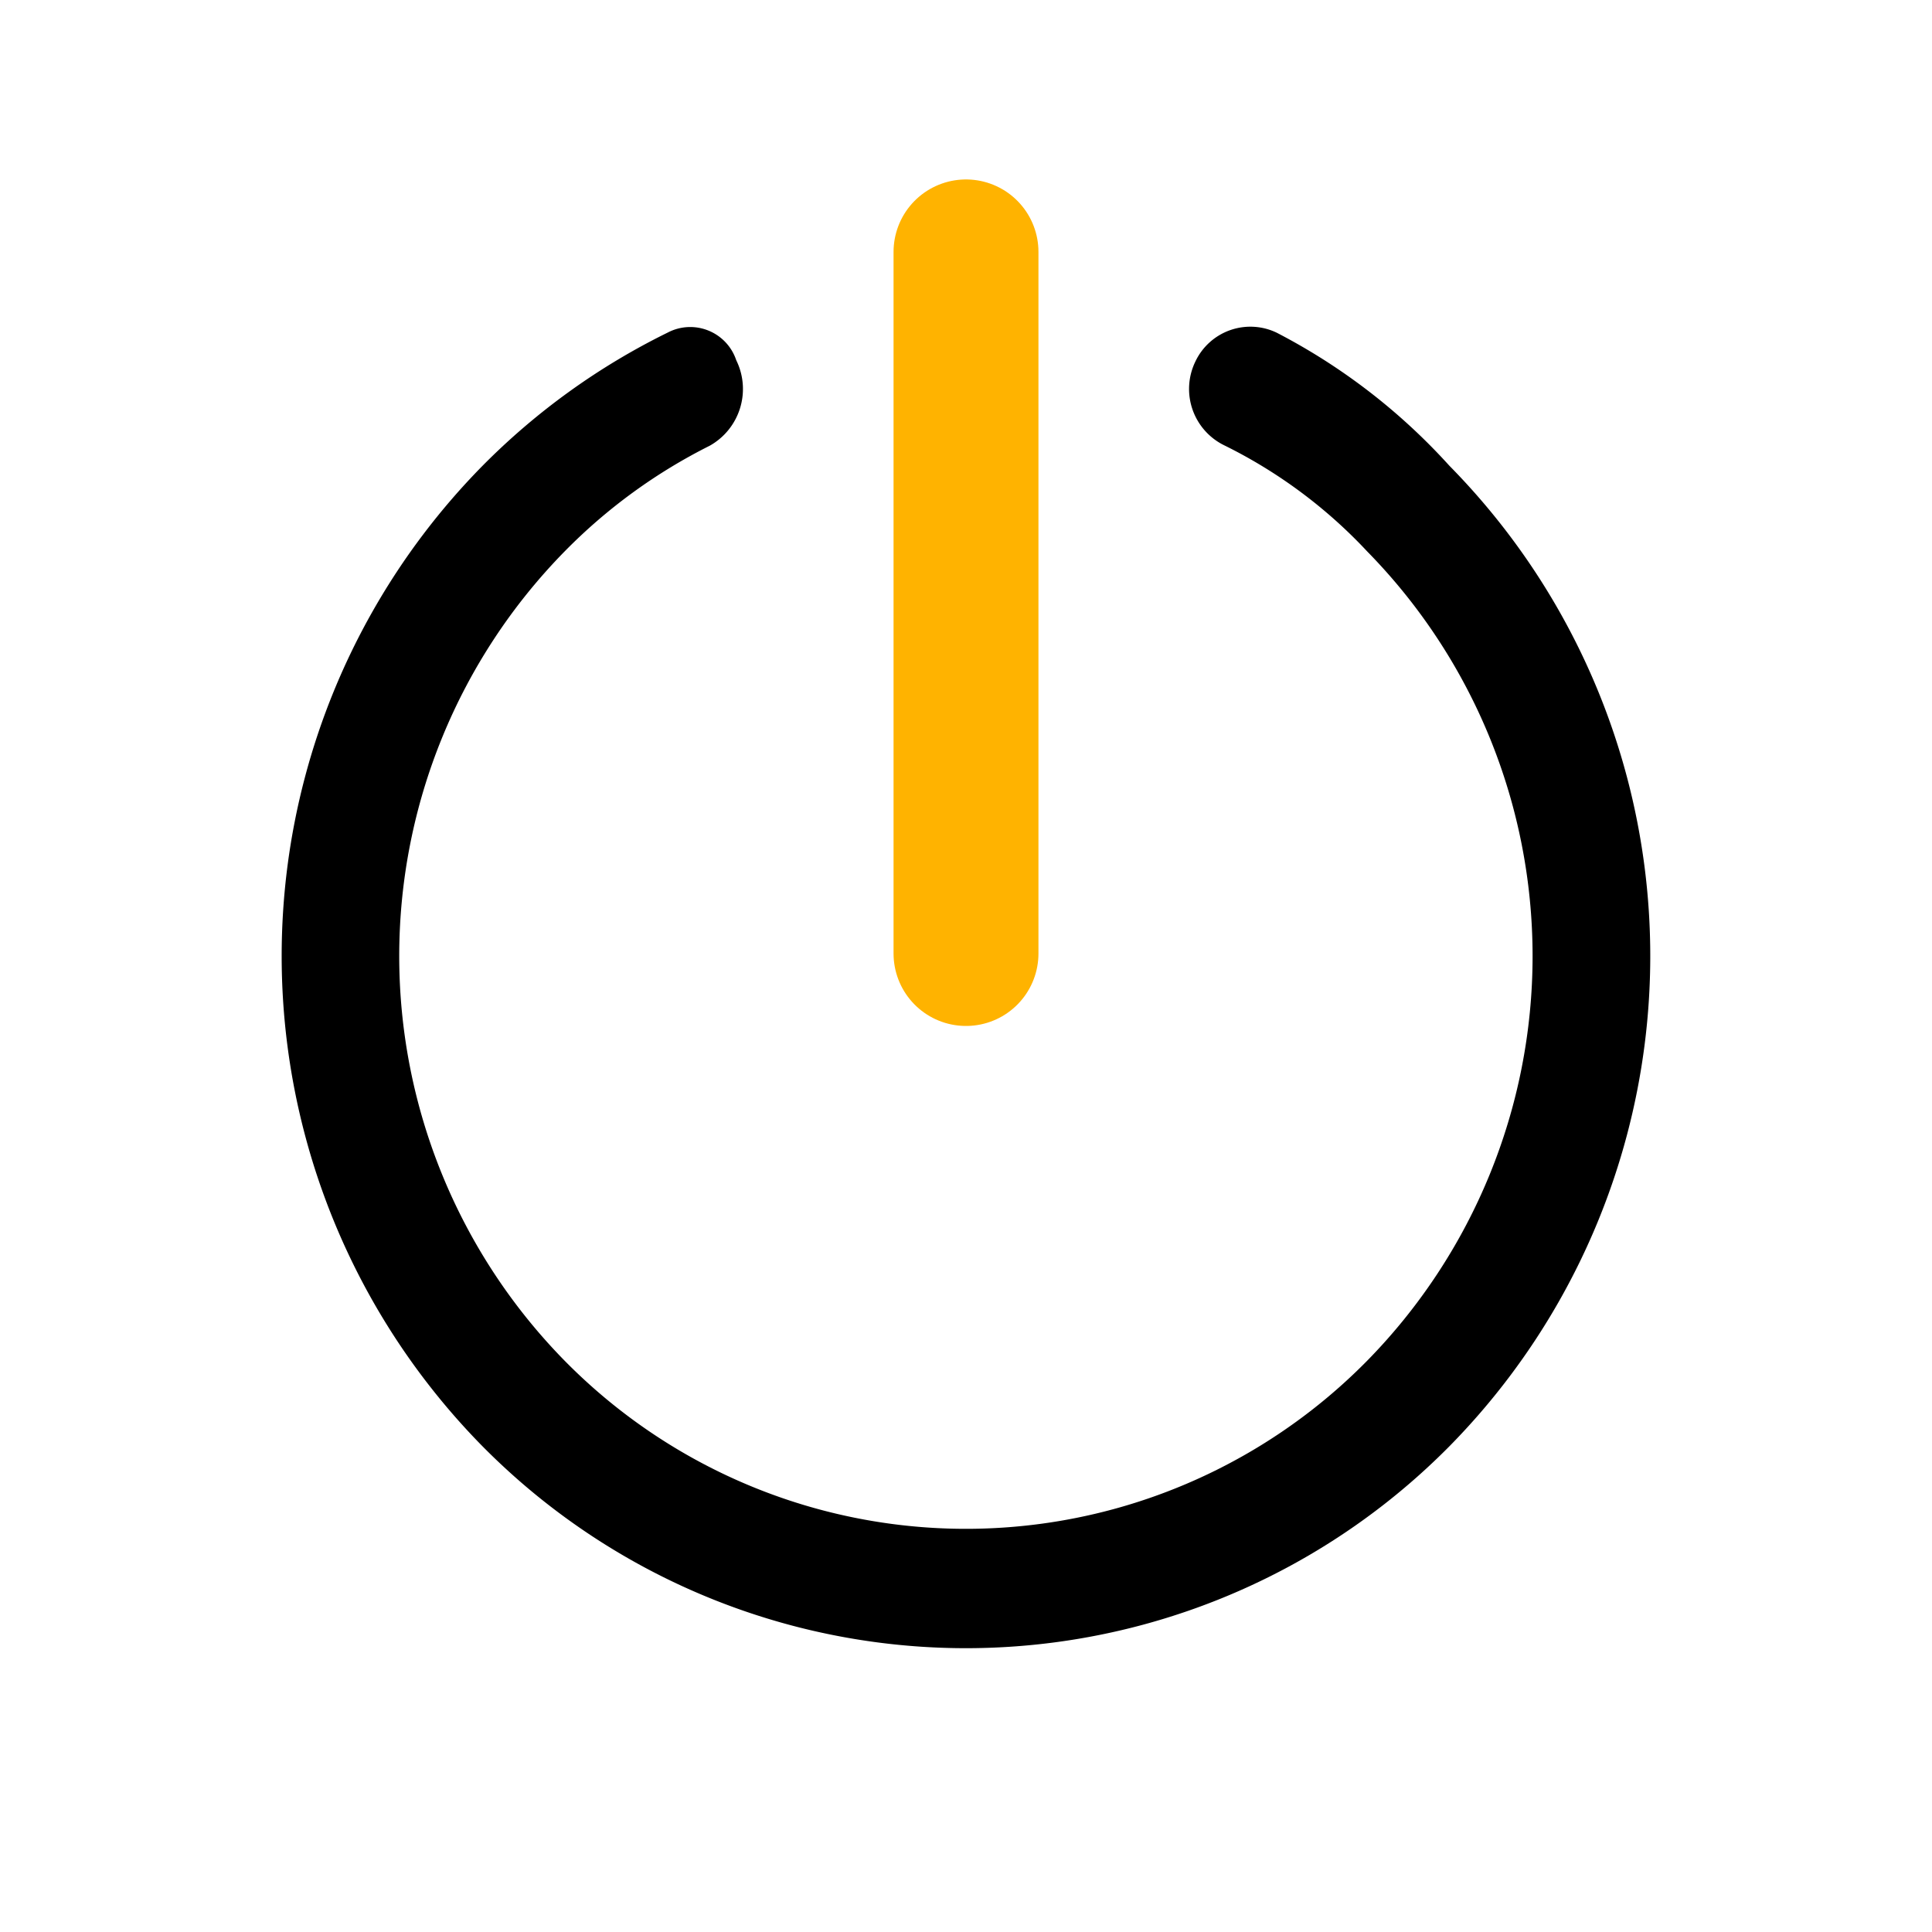
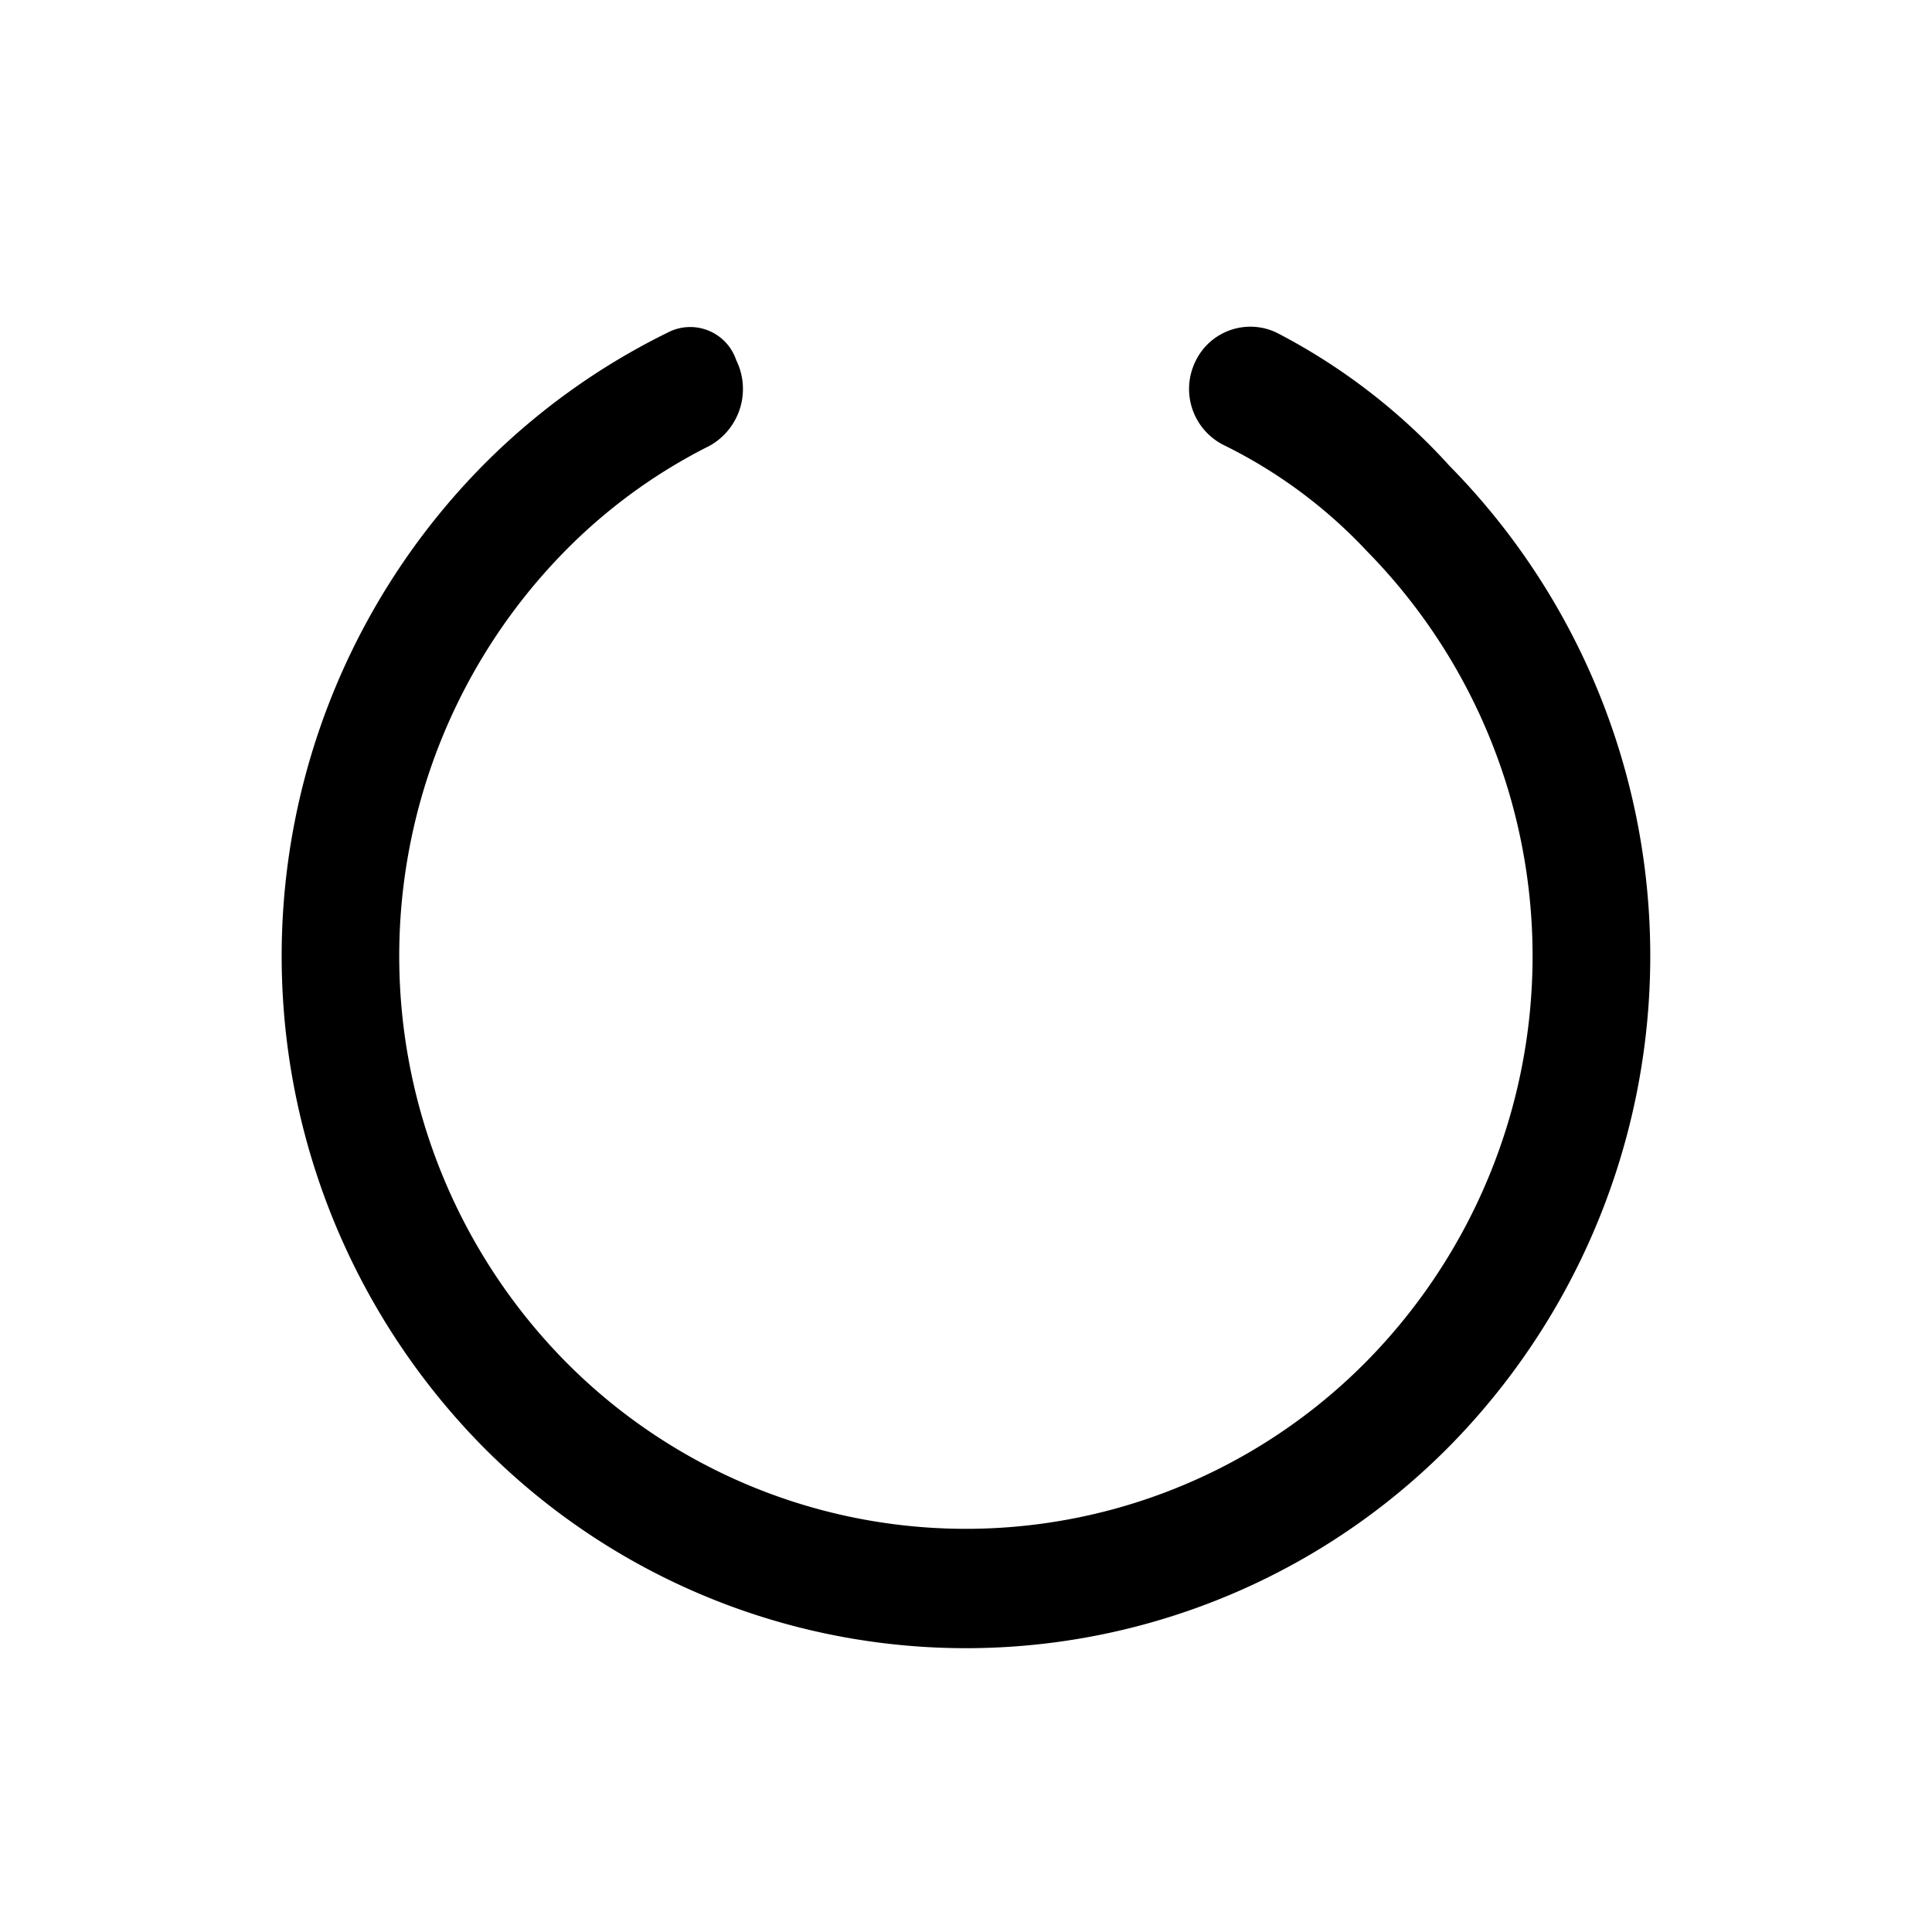
<svg xmlns="http://www.w3.org/2000/svg" width="60" height="60" viewBox="0 0 60 60">
  <g id="Group_31955" data-name="Group 31955" transform="translate(-33 -16)">
    <g id="Group_31952" data-name="Group 31952" transform="translate(6.343 6.323)">
      <g id="Group" transform="translate(34.407 17.5)">
-         <rect id="Rectangle_7713" data-name="Rectangle 7713" width="60" height="60" transform="translate(-7.75 -7.823)" fill="#fff" />
        <path id="Path_86909" data-name="Path 86909" d="M53.96,17.337A20.037,20.037,0,0,0,48.321,13a2.889,2.889,0,0,0-3.879,1.36,2.948,2.948,0,0,0,1.344,3.921,14.363,14.363,0,0,1,4.176,3.1,16.94,16.94,0,0,1,0,23.743,16.483,16.483,0,0,1-23.486,0,16.94,16.94,0,0,1,0-23.743,15.953,15.953,0,0,1,4.256-3.094,3.021,3.021,0,0,0,1.28-3.922,2.506,2.506,0,0,0-3.505-1.368,22.284,22.284,0,0,0-6.026,4.342,22.7,22.7,0,0,0,0,31.826,22.11,22.11,0,0,0,31.479,0A22.7,22.7,0,0,0,53.96,17.337Z" transform="translate(-15.972 -11.384)" stroke="#fff" stroke-width="2" />
-         <line id="Line_6299" data-name="Line 6299" y2="21.789" transform="translate(22.25 0)" fill="none" stroke="#ffb300" stroke-linecap="round" stroke-width="4.5" />
      </g>
    </g>
  </g>
</svg>